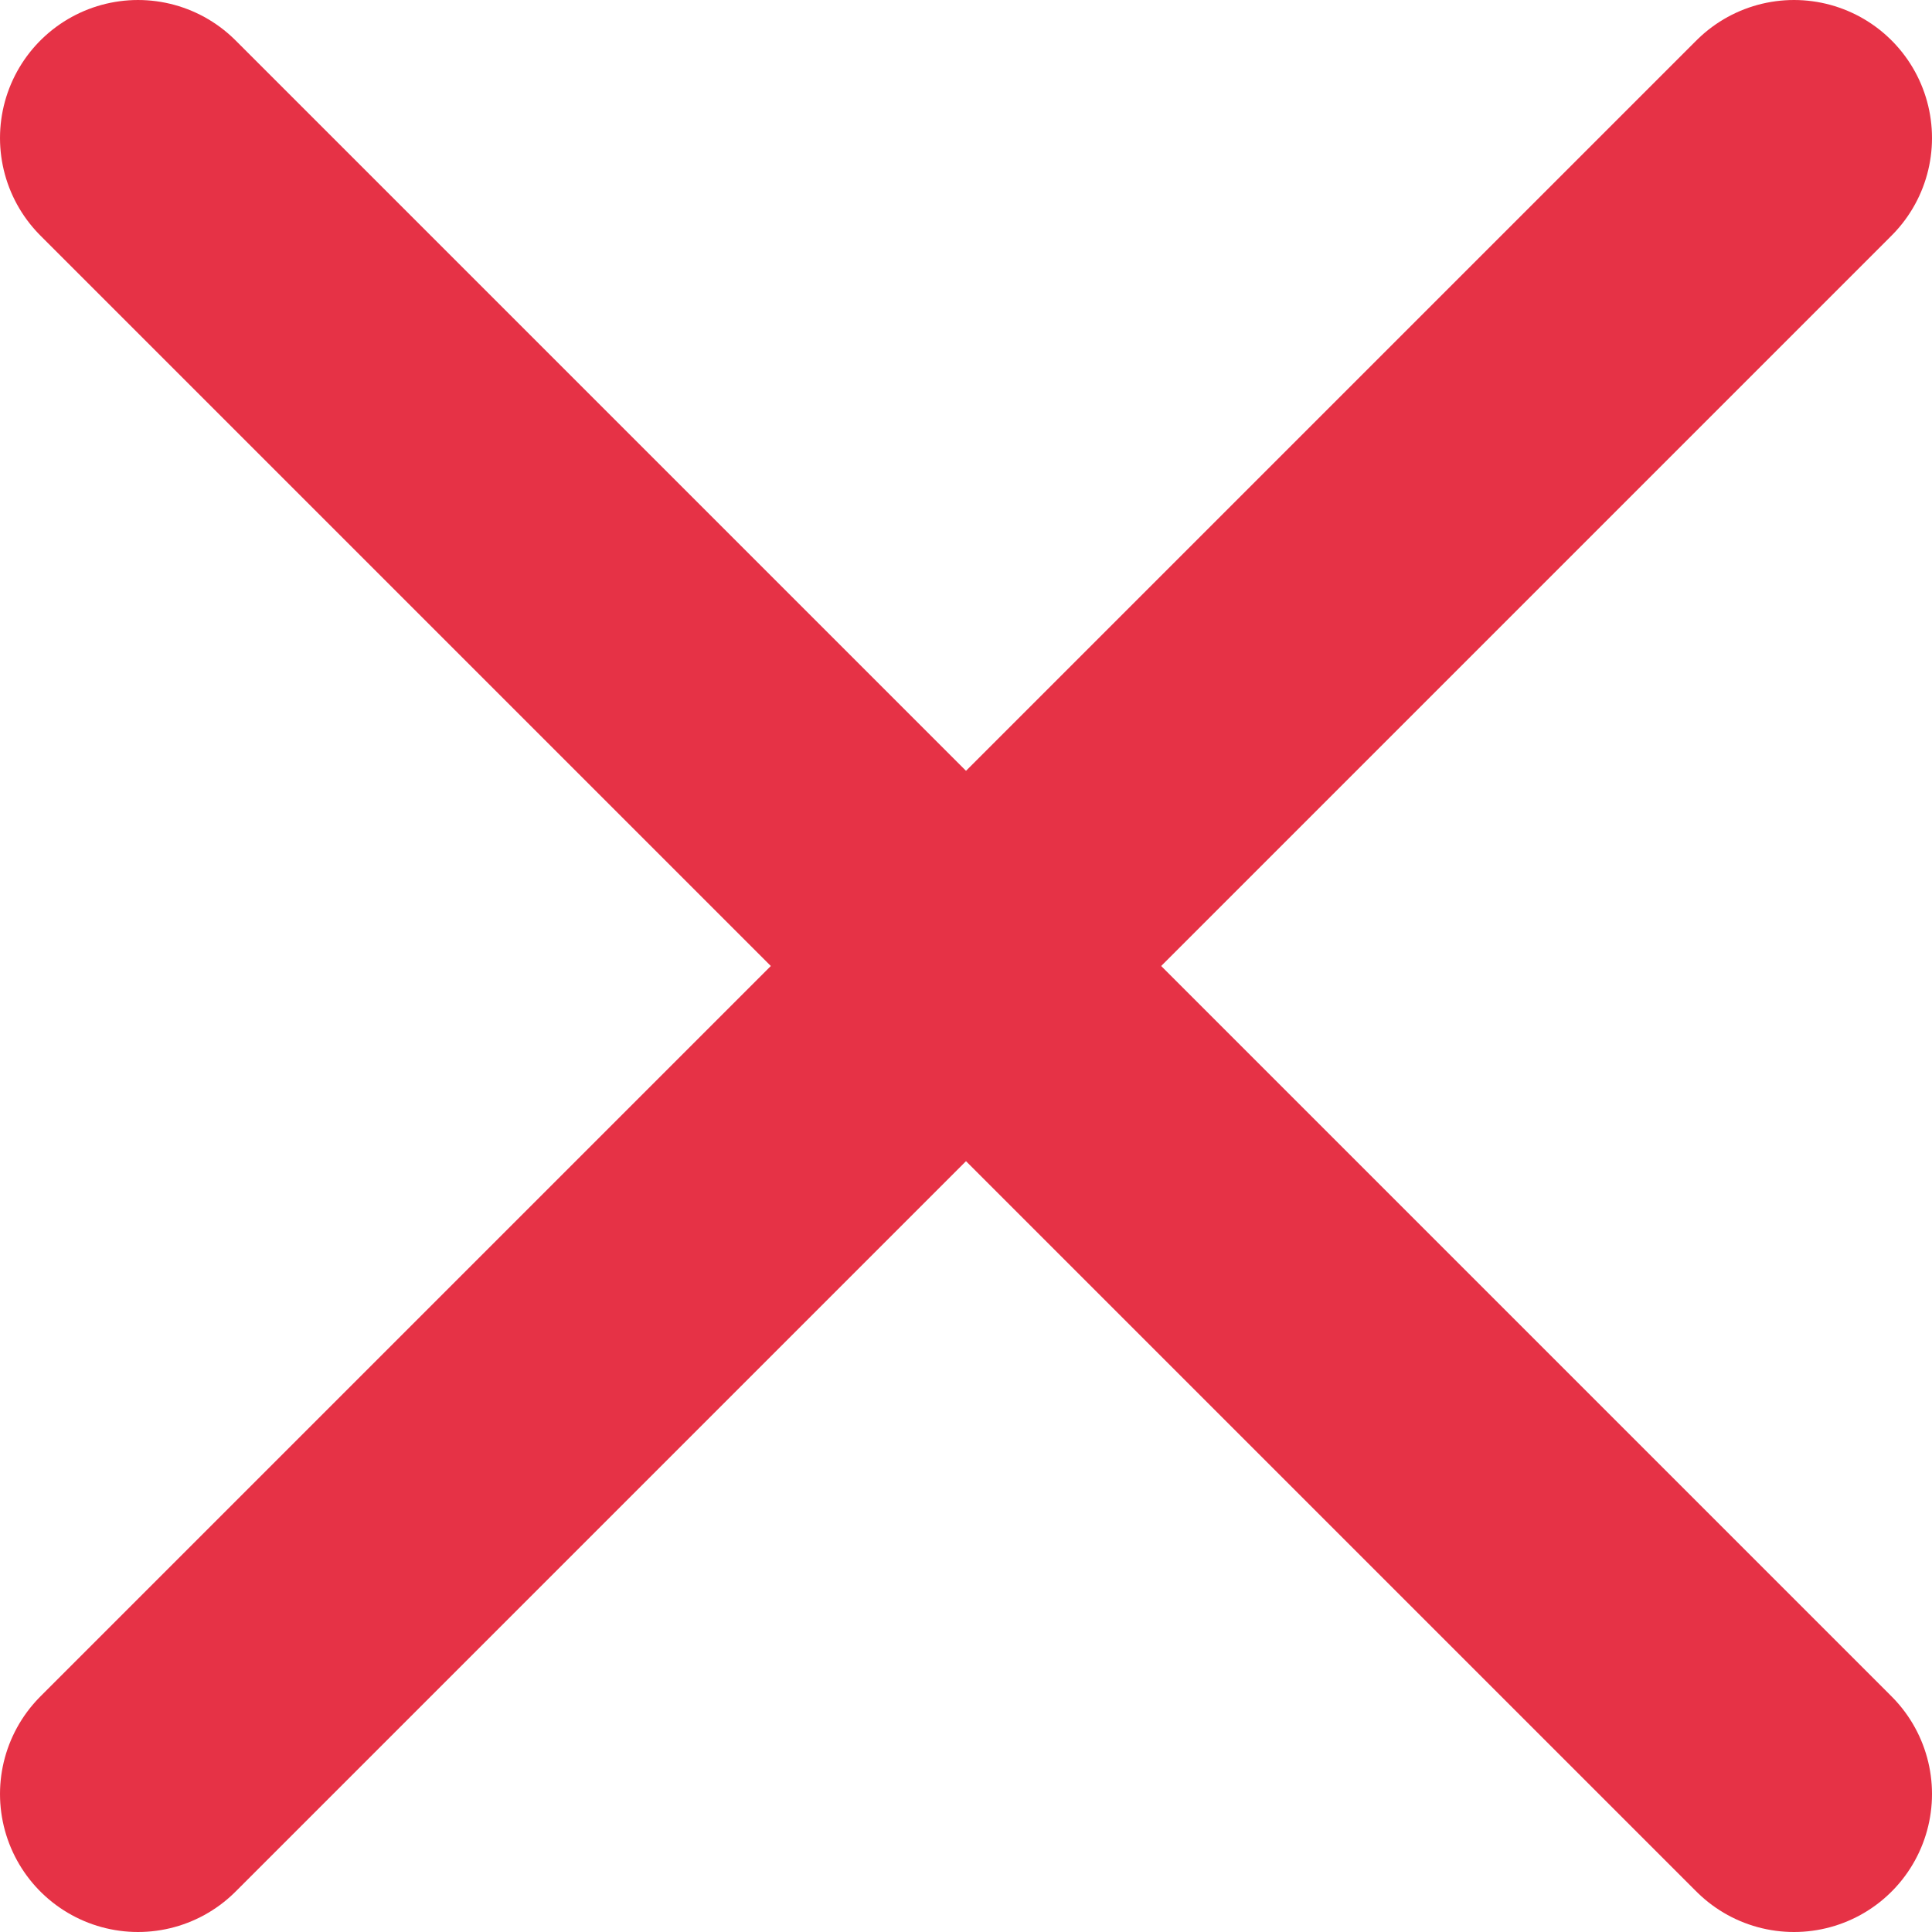
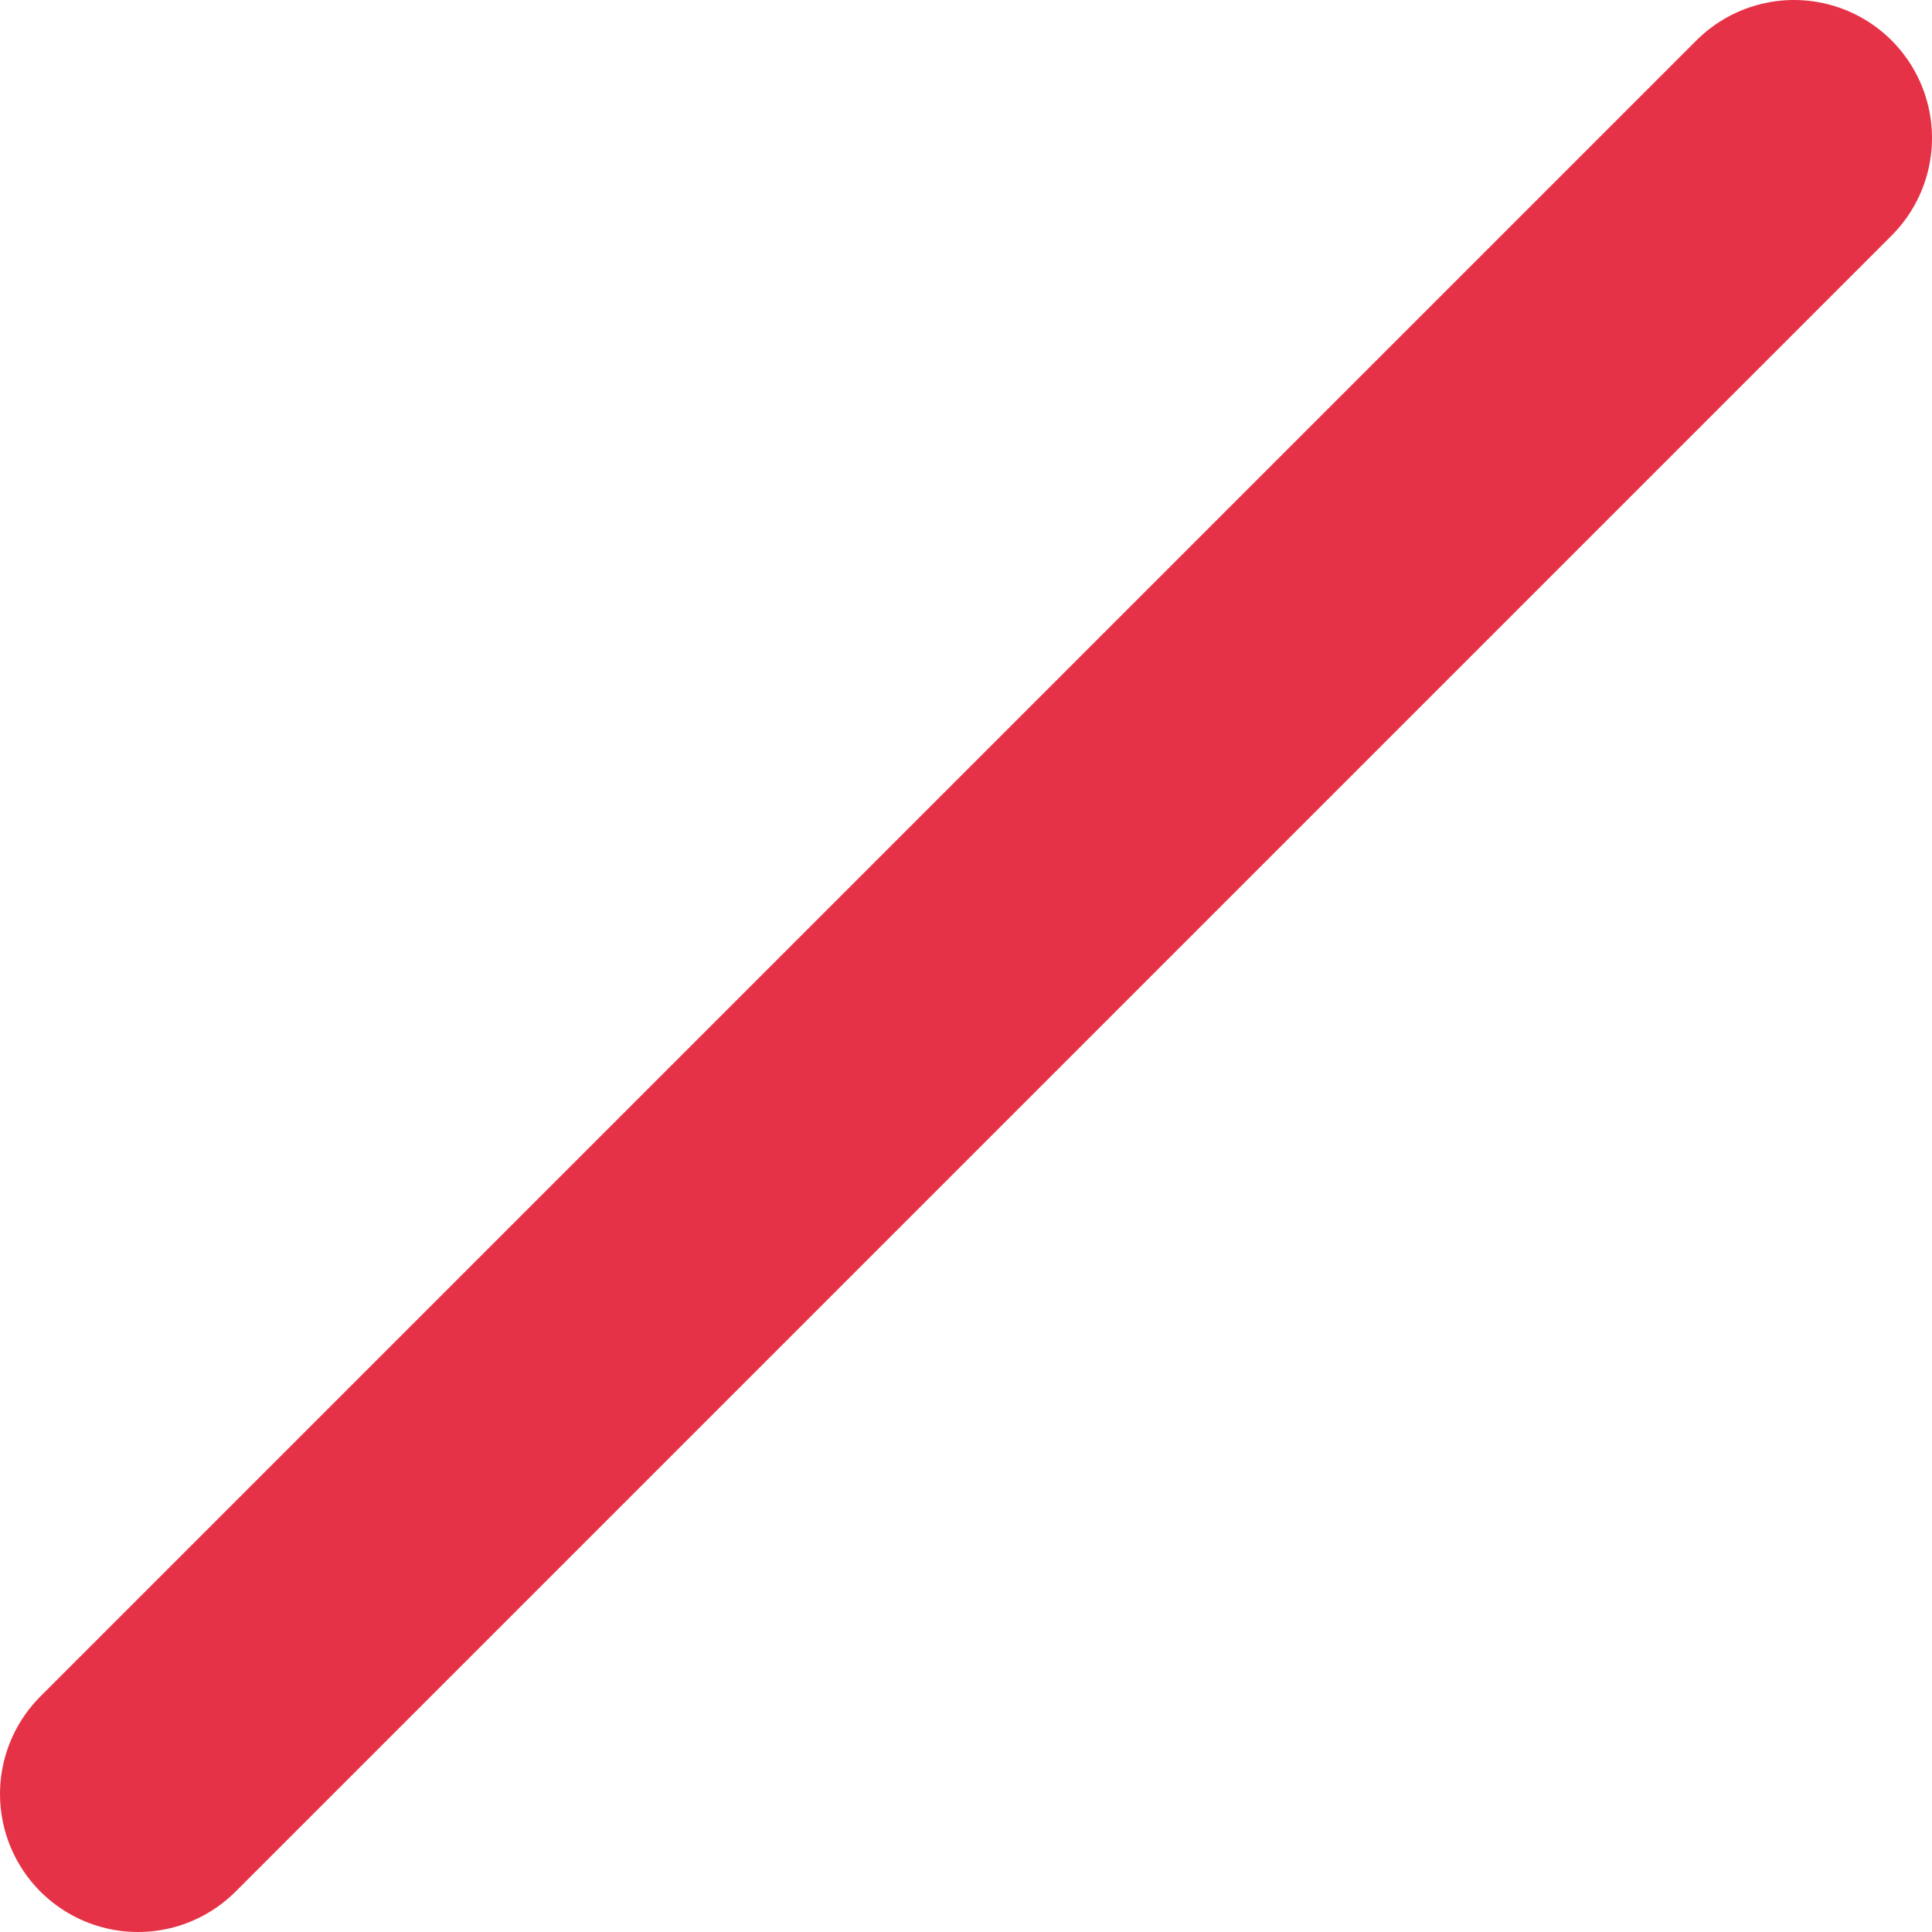
<svg xmlns="http://www.w3.org/2000/svg" version="1.2" viewBox="0 0 14 14" width="14" height="14">
  <title>Shape 2949</title>
  <style>
		.s0 { fill: none;stroke: #e63246;stroke-linecap: round;stroke-linejoin: round;stroke-width: 2 } 
	</style>
  <path id="Shape 2949" class="s0" d="m13 1l-12 12" />
-   <path id="Shape 2949" class="s0" d="m13 13l-12-12" />
</svg>